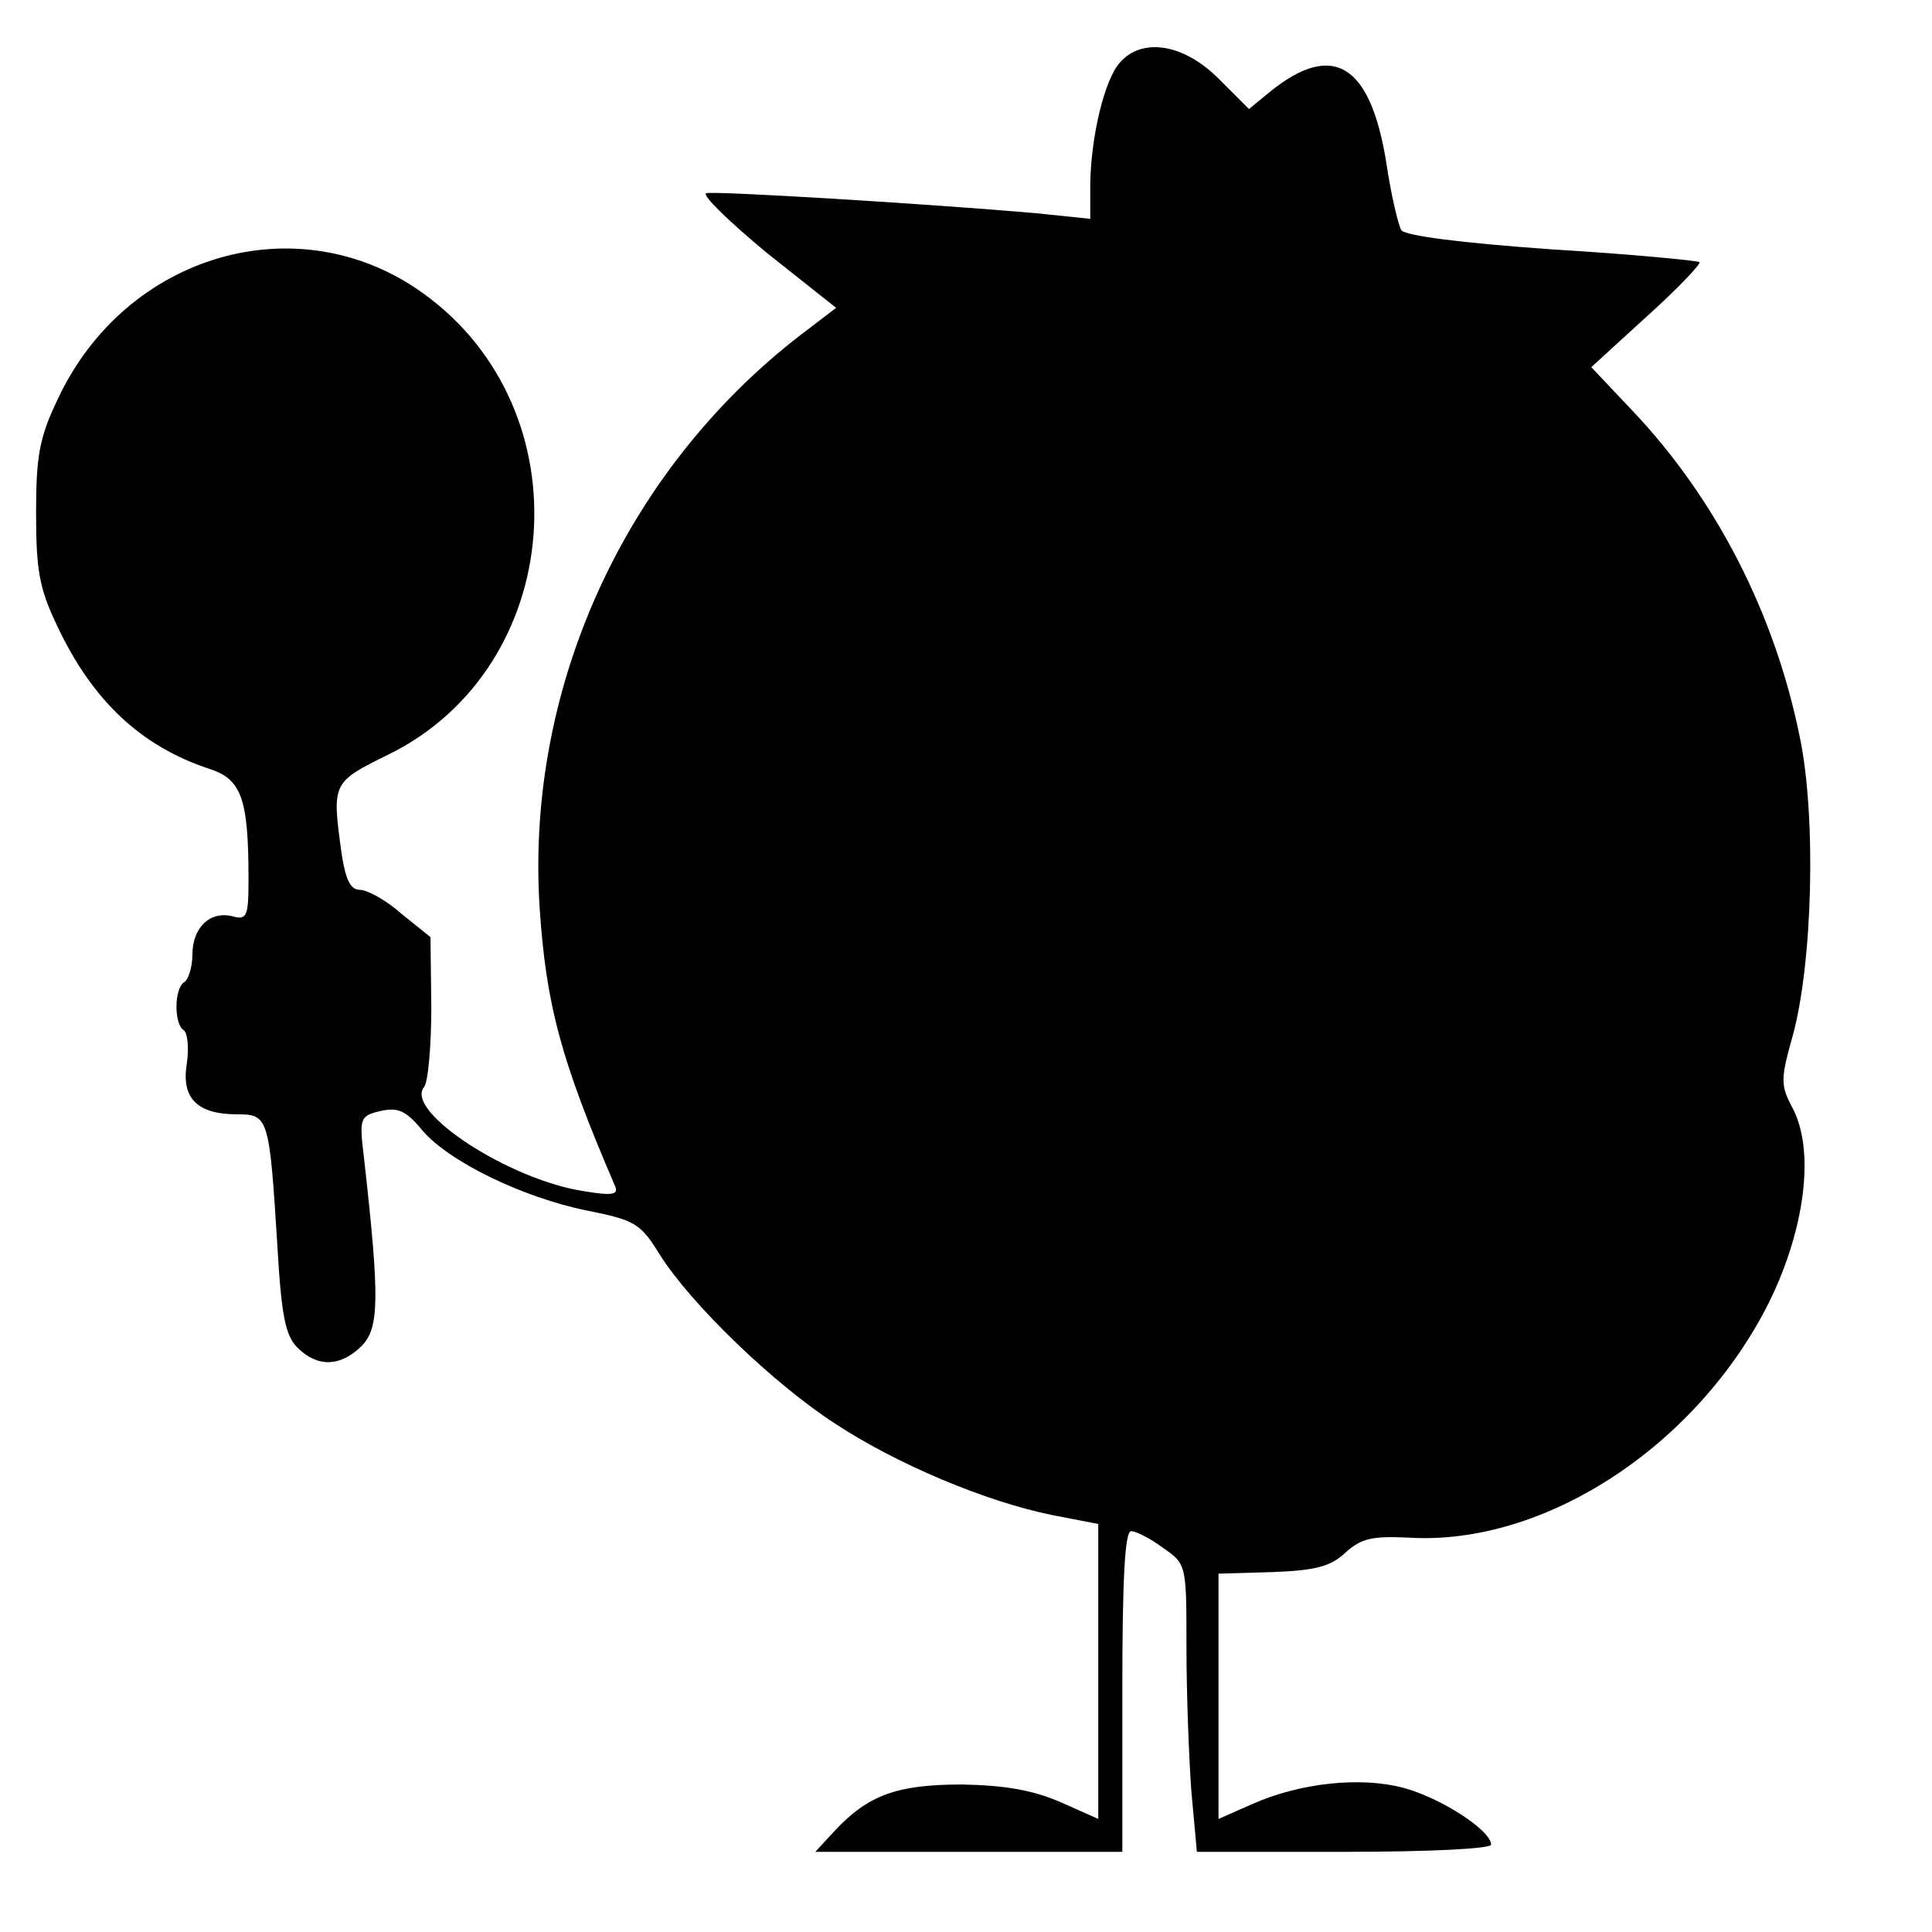
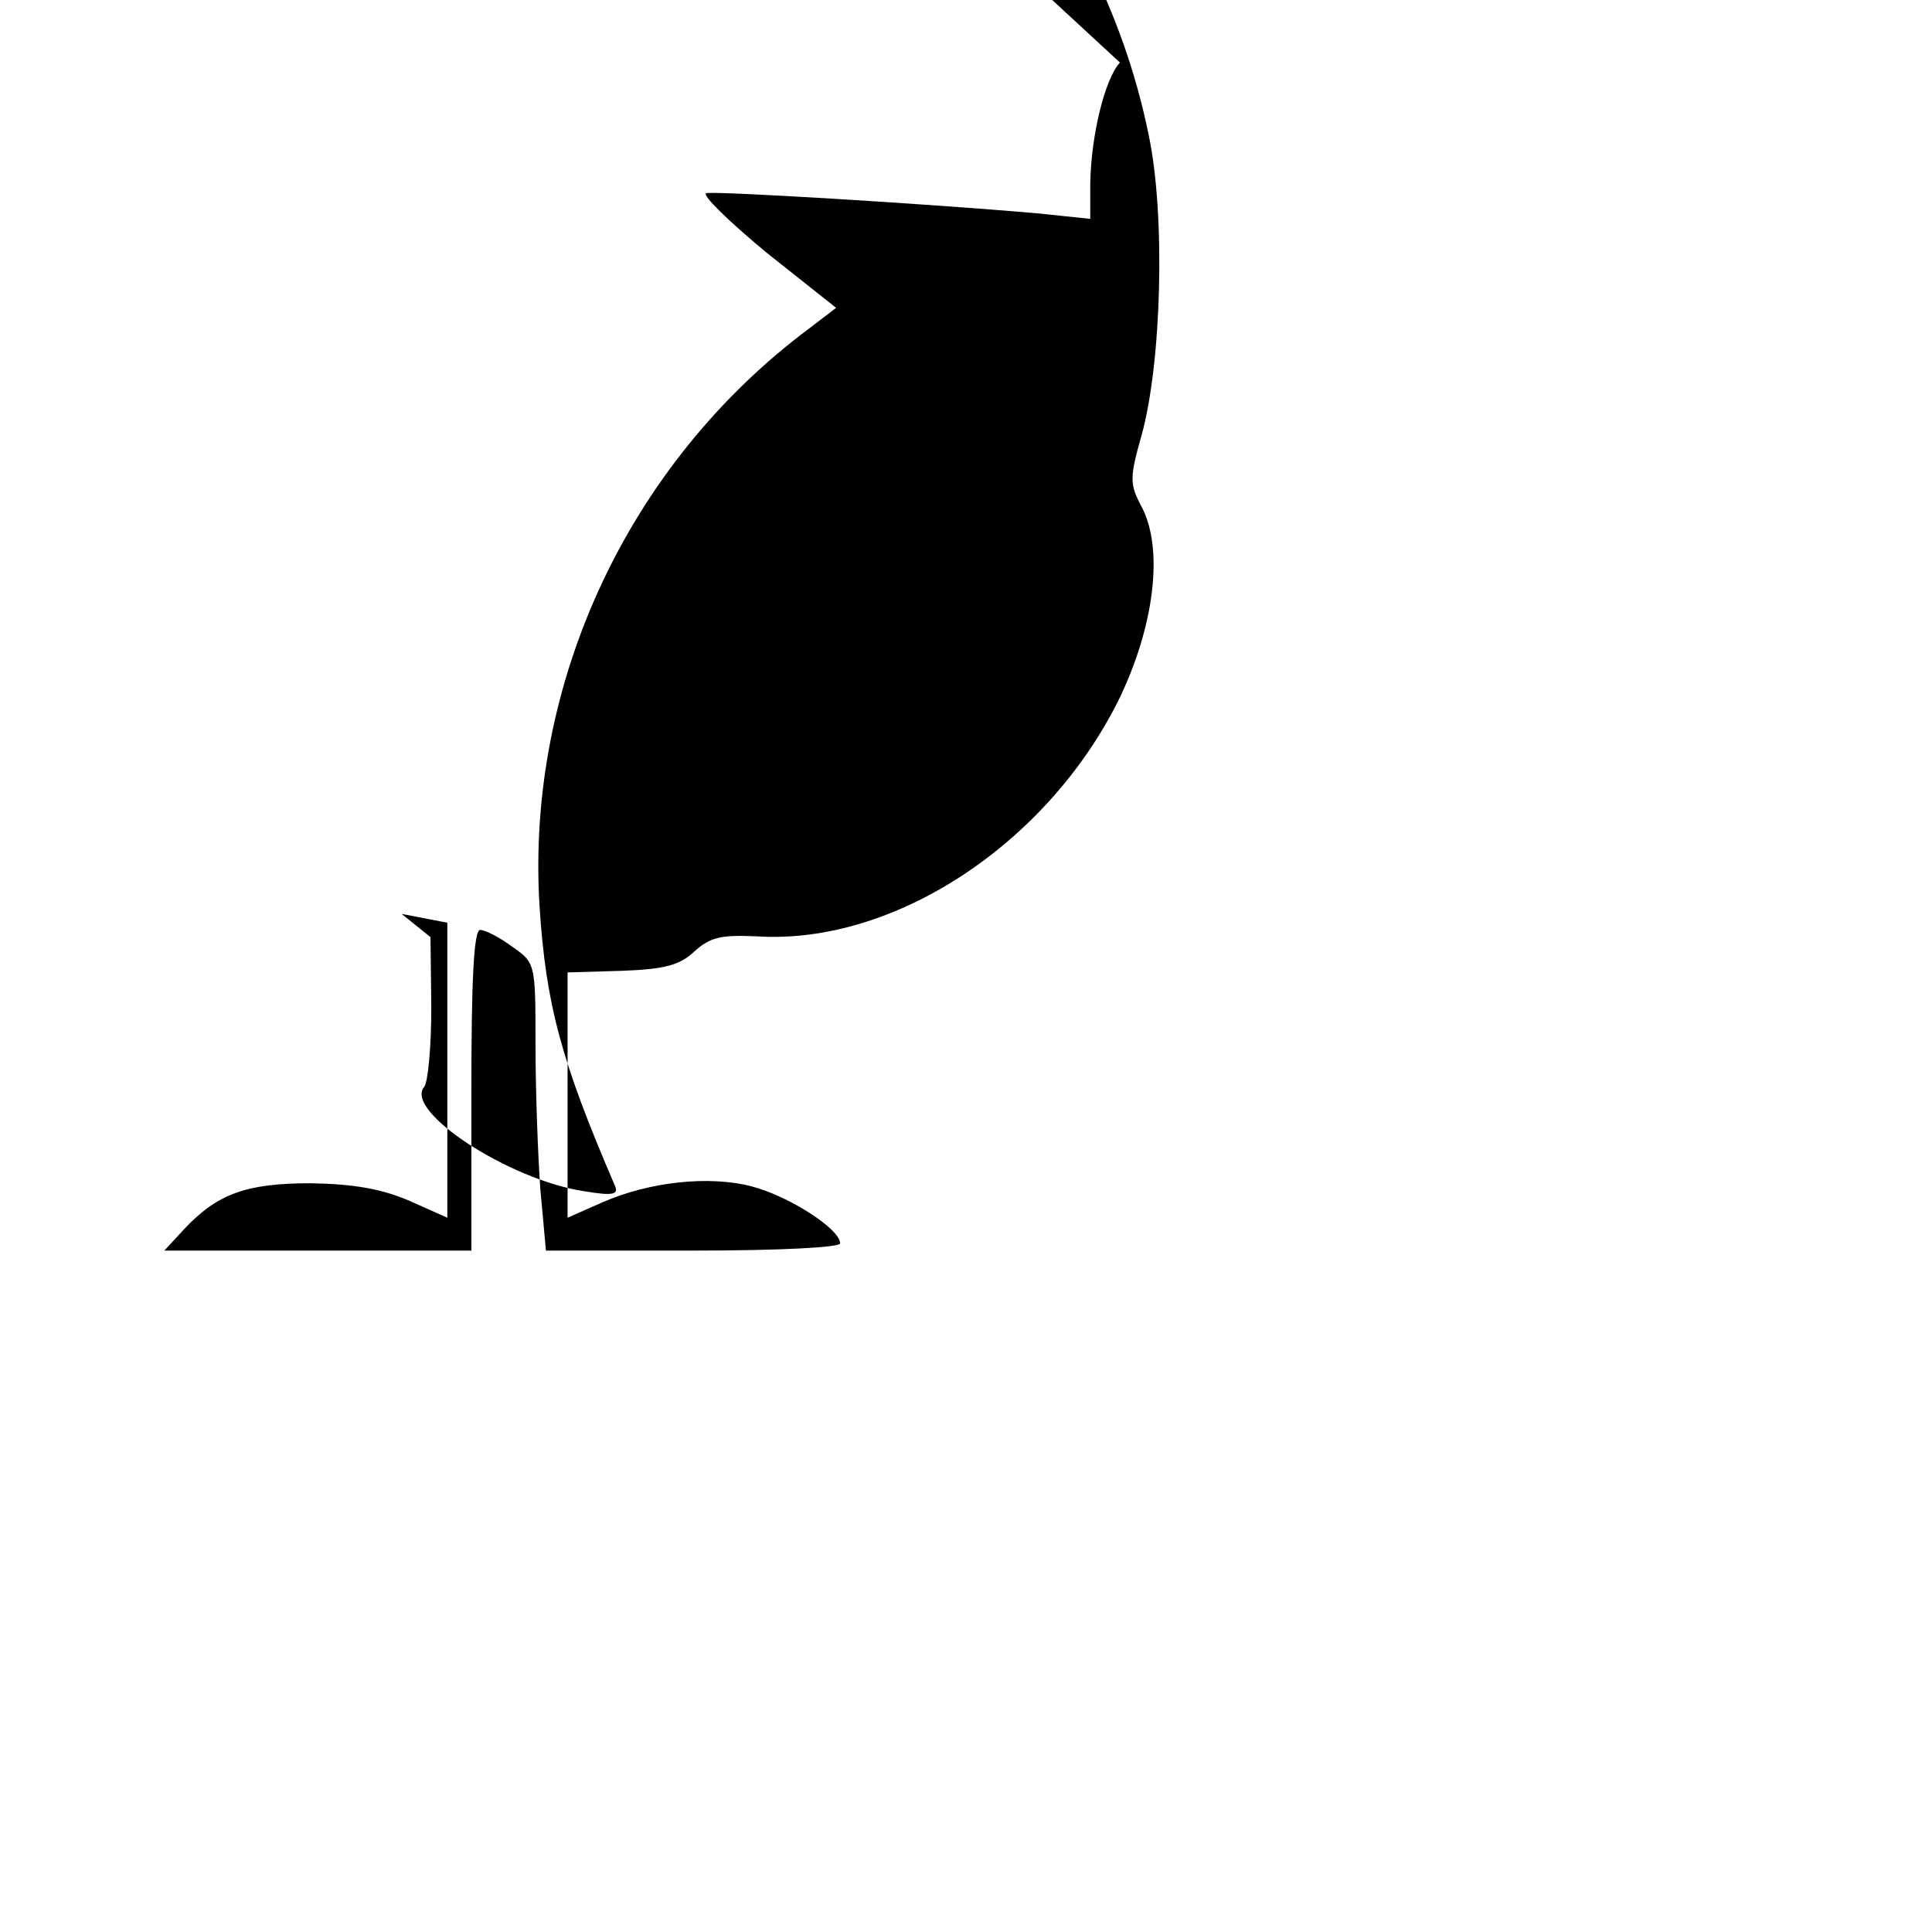
<svg xmlns="http://www.w3.org/2000/svg" version="1.0" width="241pt" height="241pt" viewBox="0 0 241 241" preserveAspectRatio="xMidYMid meet">
  <g transform="translate(0,241) scale(0.1,-0.1)" fill="#000000" stroke="none">
-     <path d="M1397 2332 c-19 -21 -36 -91 -37 -151 l0 -44 -67 7 c-138 12 -402 28 -412 25 -6 -2 28 -35 75 -74 l87 -69 -34 -26 c-225 -168 -353 -442 -336 -720 8 -124 27 -193 94 -349 5 -11 -2 -13 -38 -7 -94 14 -225 100 -200 130 5 6 9 51 9 99 l-1 88 -36 29 c-19 17 -43 30 -52 30 -12 0 -18 13 -23 46 -12 88 -12 88 59 123 221 109 246 429 43 575 -155 112 -371 50 -456 -132 -23 -48 -27 -71 -27 -142 0 -71 4 -94 26 -140 44 -94 105 -151 190 -179 40 -13 49 -36 49 -138 0 -46 -2 -51 -20 -46 -28 7 -50 -14 -50 -48 0 -15 -5 -31 -10 -34 -13 -8 -13 -52 -1 -60 5 -3 7 -22 4 -42 -7 -43 13 -63 63 -63 39 0 40 -4 50 -164 5 -87 10 -112 25 -127 25 -25 54 -24 80 2 22 22 23 58 3 235 -6 49 -5 52 20 58 22 5 32 1 52 -23 33 -40 127 -85 206 -101 60 -12 67 -16 91 -55 39 -62 143 -162 219 -211 76 -50 187 -97 271 -114 l57 -11 0 -184 0 -184 -47 21 c-35 15 -69 21 -123 22 -81 0 -117 -13 -159 -58 l-24 -26 191 0 192 0 0 200 c0 138 3 200 11 200 6 0 24 -9 40 -21 29 -20 29 -21 29 -123 0 -57 3 -137 6 -179 l7 -77 183 0 c110 0 184 4 184 9 0 18 -64 59 -110 71 -53 14 -128 6 -187 -20 l-43 -19 0 153 0 153 68 2 c53 2 72 7 90 24 20 18 33 21 78 19 170 -11 361 114 451 294 45 92 57 189 29 242 -15 28 -15 36 0 89 25 90 30 274 9 374 -31 153 -104 296 -208 406 l-52 55 70 64 c38 34 67 65 65 67 -3 2 -86 10 -185 16 -113 8 -183 17 -187 24 -4 7 -13 45 -19 86 -20 121 -66 149 -143 88 l-28 -23 -38 38 c-43 43 -95 52 -123 20z" />
+     <path d="M1397 2332 c-19 -21 -36 -91 -37 -151 l0 -44 -67 7 c-138 12 -402 28 -412 25 -6 -2 28 -35 75 -74 l87 -69 -34 -26 c-225 -168 -353 -442 -336 -720 8 -124 27 -193 94 -349 5 -11 -2 -13 -38 -7 -94 14 -225 100 -200 130 5 6 9 51 9 99 l-1 88 -36 29 l57 -11 0 -184 0 -184 -47 21 c-35 15 -69 21 -123 22 -81 0 -117 -13 -159 -58 l-24 -26 191 0 192 0 0 200 c0 138 3 200 11 200 6 0 24 -9 40 -21 29 -20 29 -21 29 -123 0 -57 3 -137 6 -179 l7 -77 183 0 c110 0 184 4 184 9 0 18 -64 59 -110 71 -53 14 -128 6 -187 -20 l-43 -19 0 153 0 153 68 2 c53 2 72 7 90 24 20 18 33 21 78 19 170 -11 361 114 451 294 45 92 57 189 29 242 -15 28 -15 36 0 89 25 90 30 274 9 374 -31 153 -104 296 -208 406 l-52 55 70 64 c38 34 67 65 65 67 -3 2 -86 10 -185 16 -113 8 -183 17 -187 24 -4 7 -13 45 -19 86 -20 121 -66 149 -143 88 l-28 -23 -38 38 c-43 43 -95 52 -123 20z" />
  </g>
</svg>